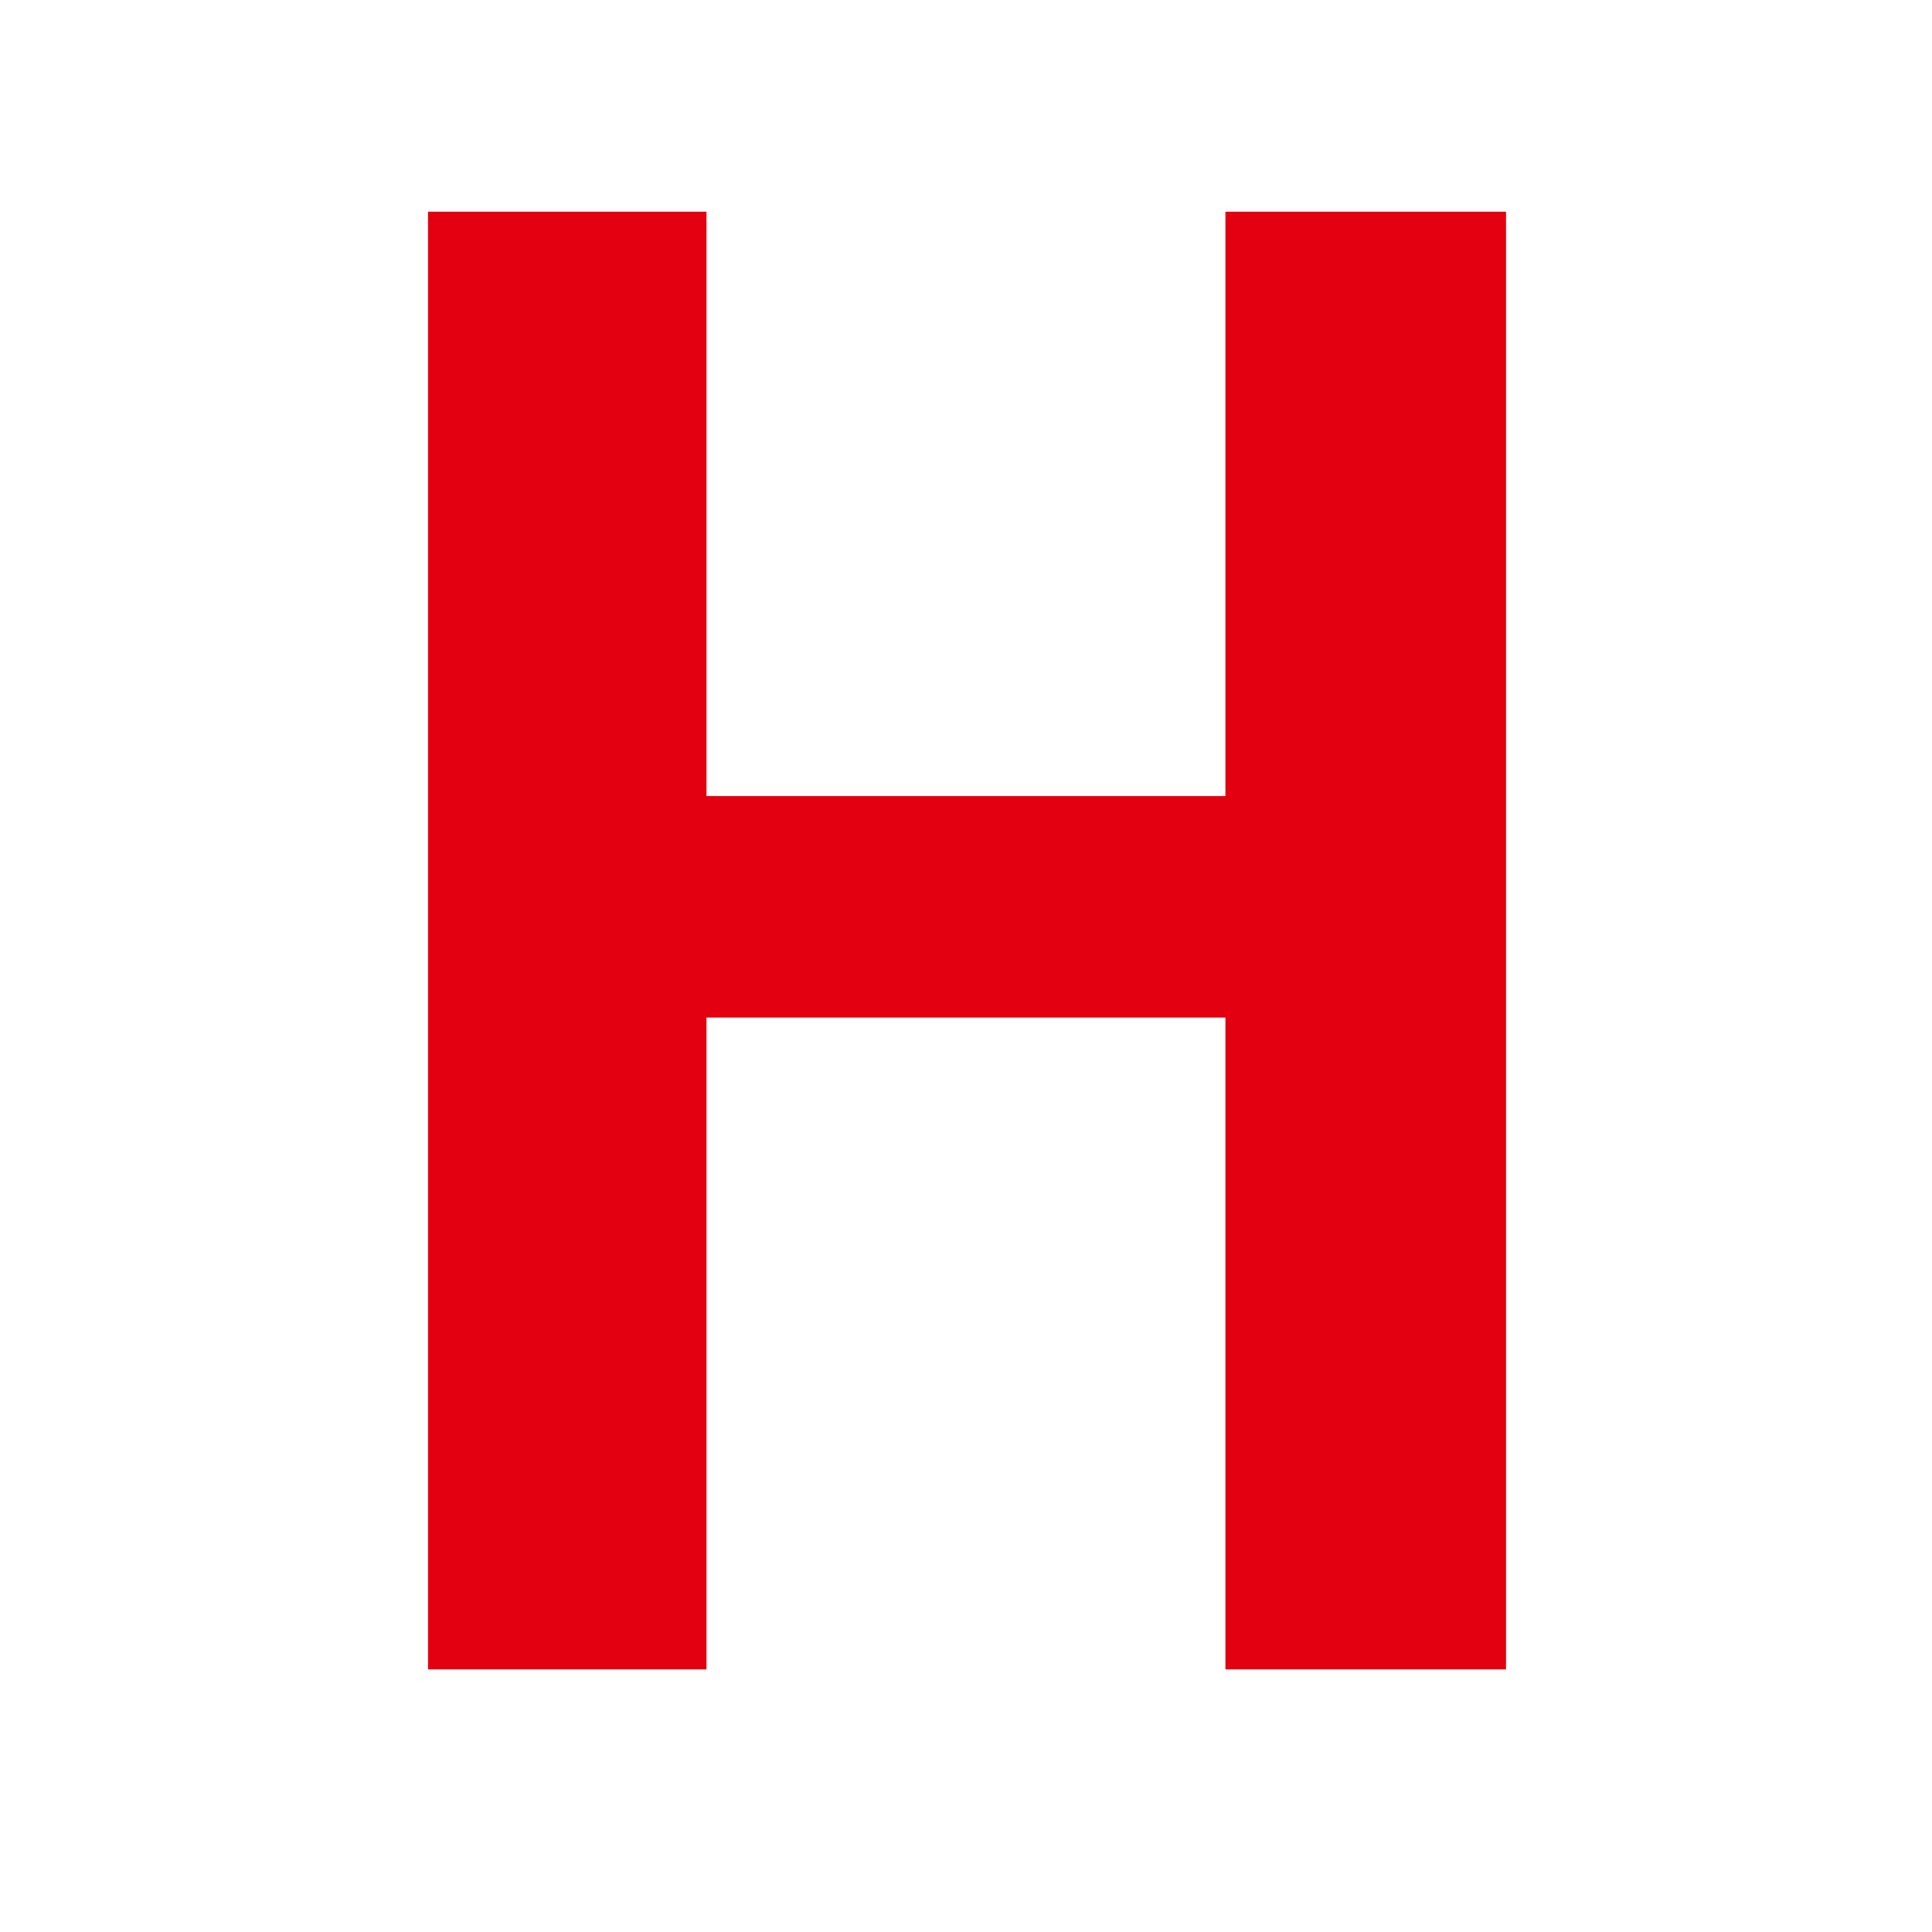
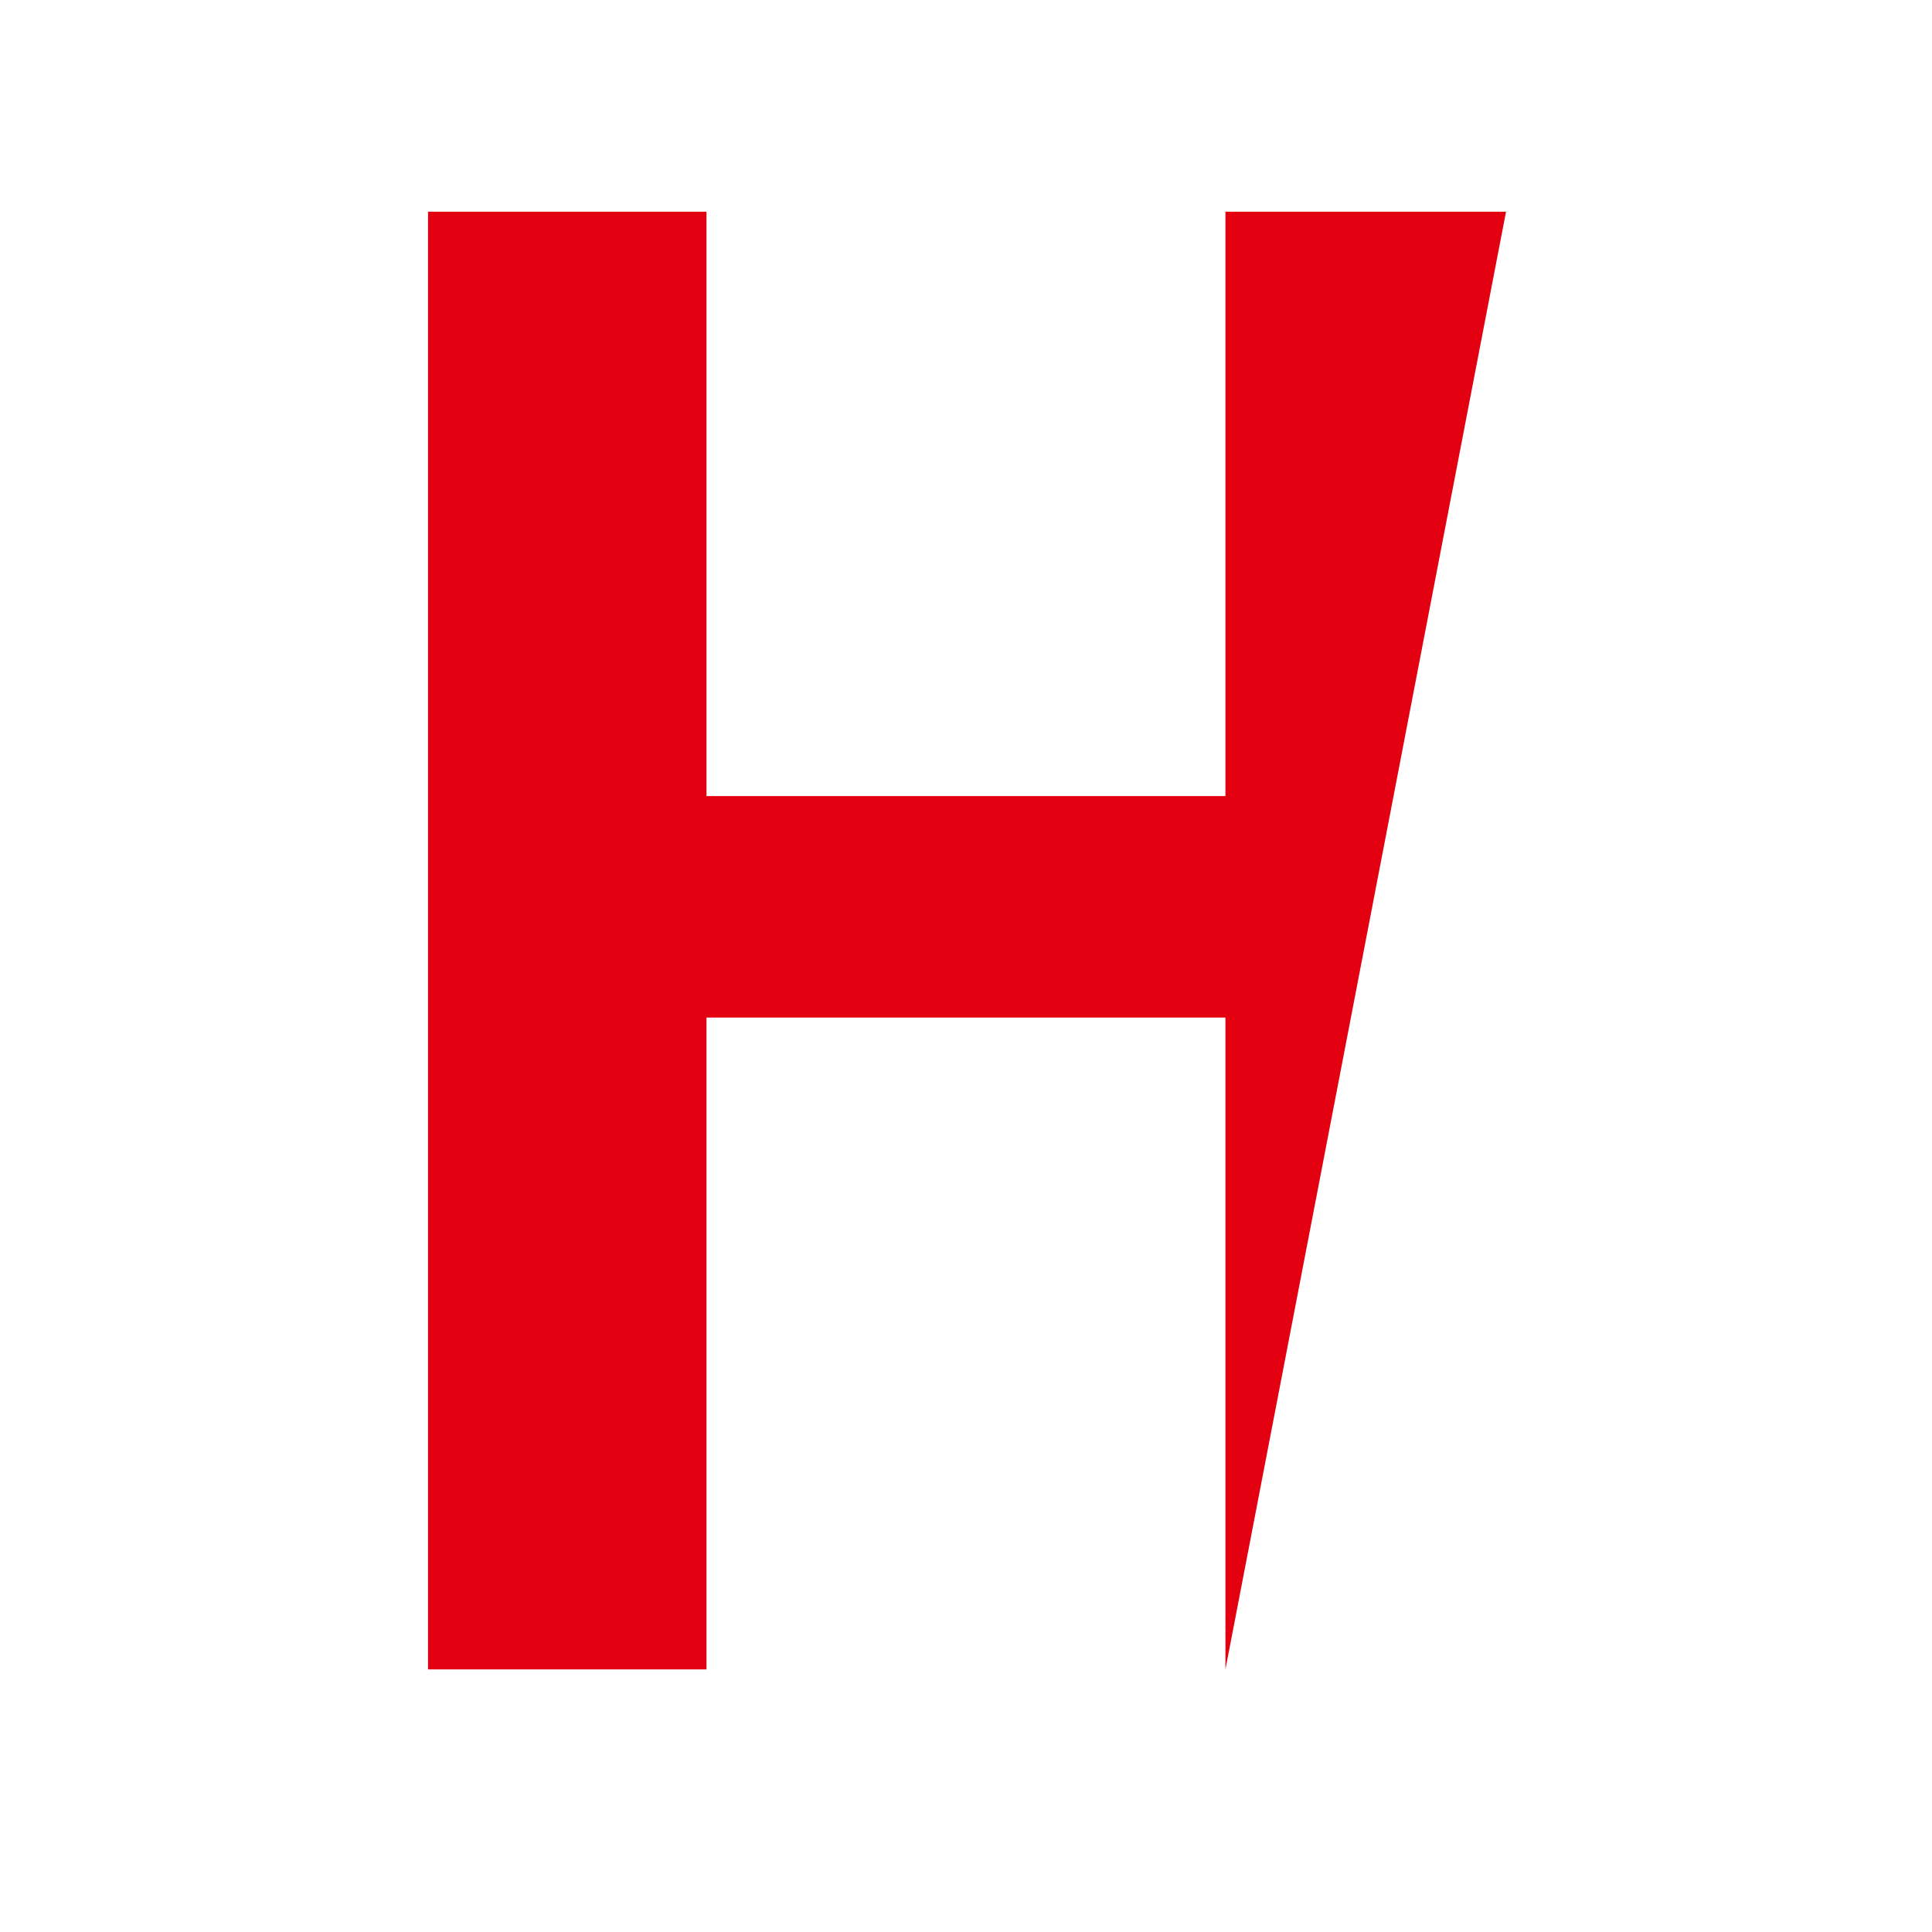
<svg xmlns="http://www.w3.org/2000/svg" height="1300" preserveAspectRatio="xMidYMid meet" version="1.0" viewBox="0 0 974.88 975" width="1300" zoomAndPan="magnify">
  <defs>
    <g />
  </defs>
  <g fill="#e30010" fill-opacity="1">
    <g transform="translate(129.706, 842.489)">
      <g>
-         <path d="M 488.656 0 L 488.656 -328.969 L 226.766 -328.969 L 226.766 0 L 86.234 0 L 86.234 -735.656 L 226.766 -735.656 L 226.766 -440.75 L 488.656 -440.75 L 488.656 -735.656 L 630.266 -735.656 L 630.266 0 Z M 488.656 0" />
+         <path d="M 488.656 0 L 488.656 -328.969 L 226.766 -328.969 L 226.766 0 L 86.234 0 L 86.234 -735.656 L 226.766 -735.656 L 226.766 -440.75 L 488.656 -440.75 L 488.656 -735.656 L 630.266 -735.656 Z M 488.656 0" />
      </g>
    </g>
  </g>
</svg>